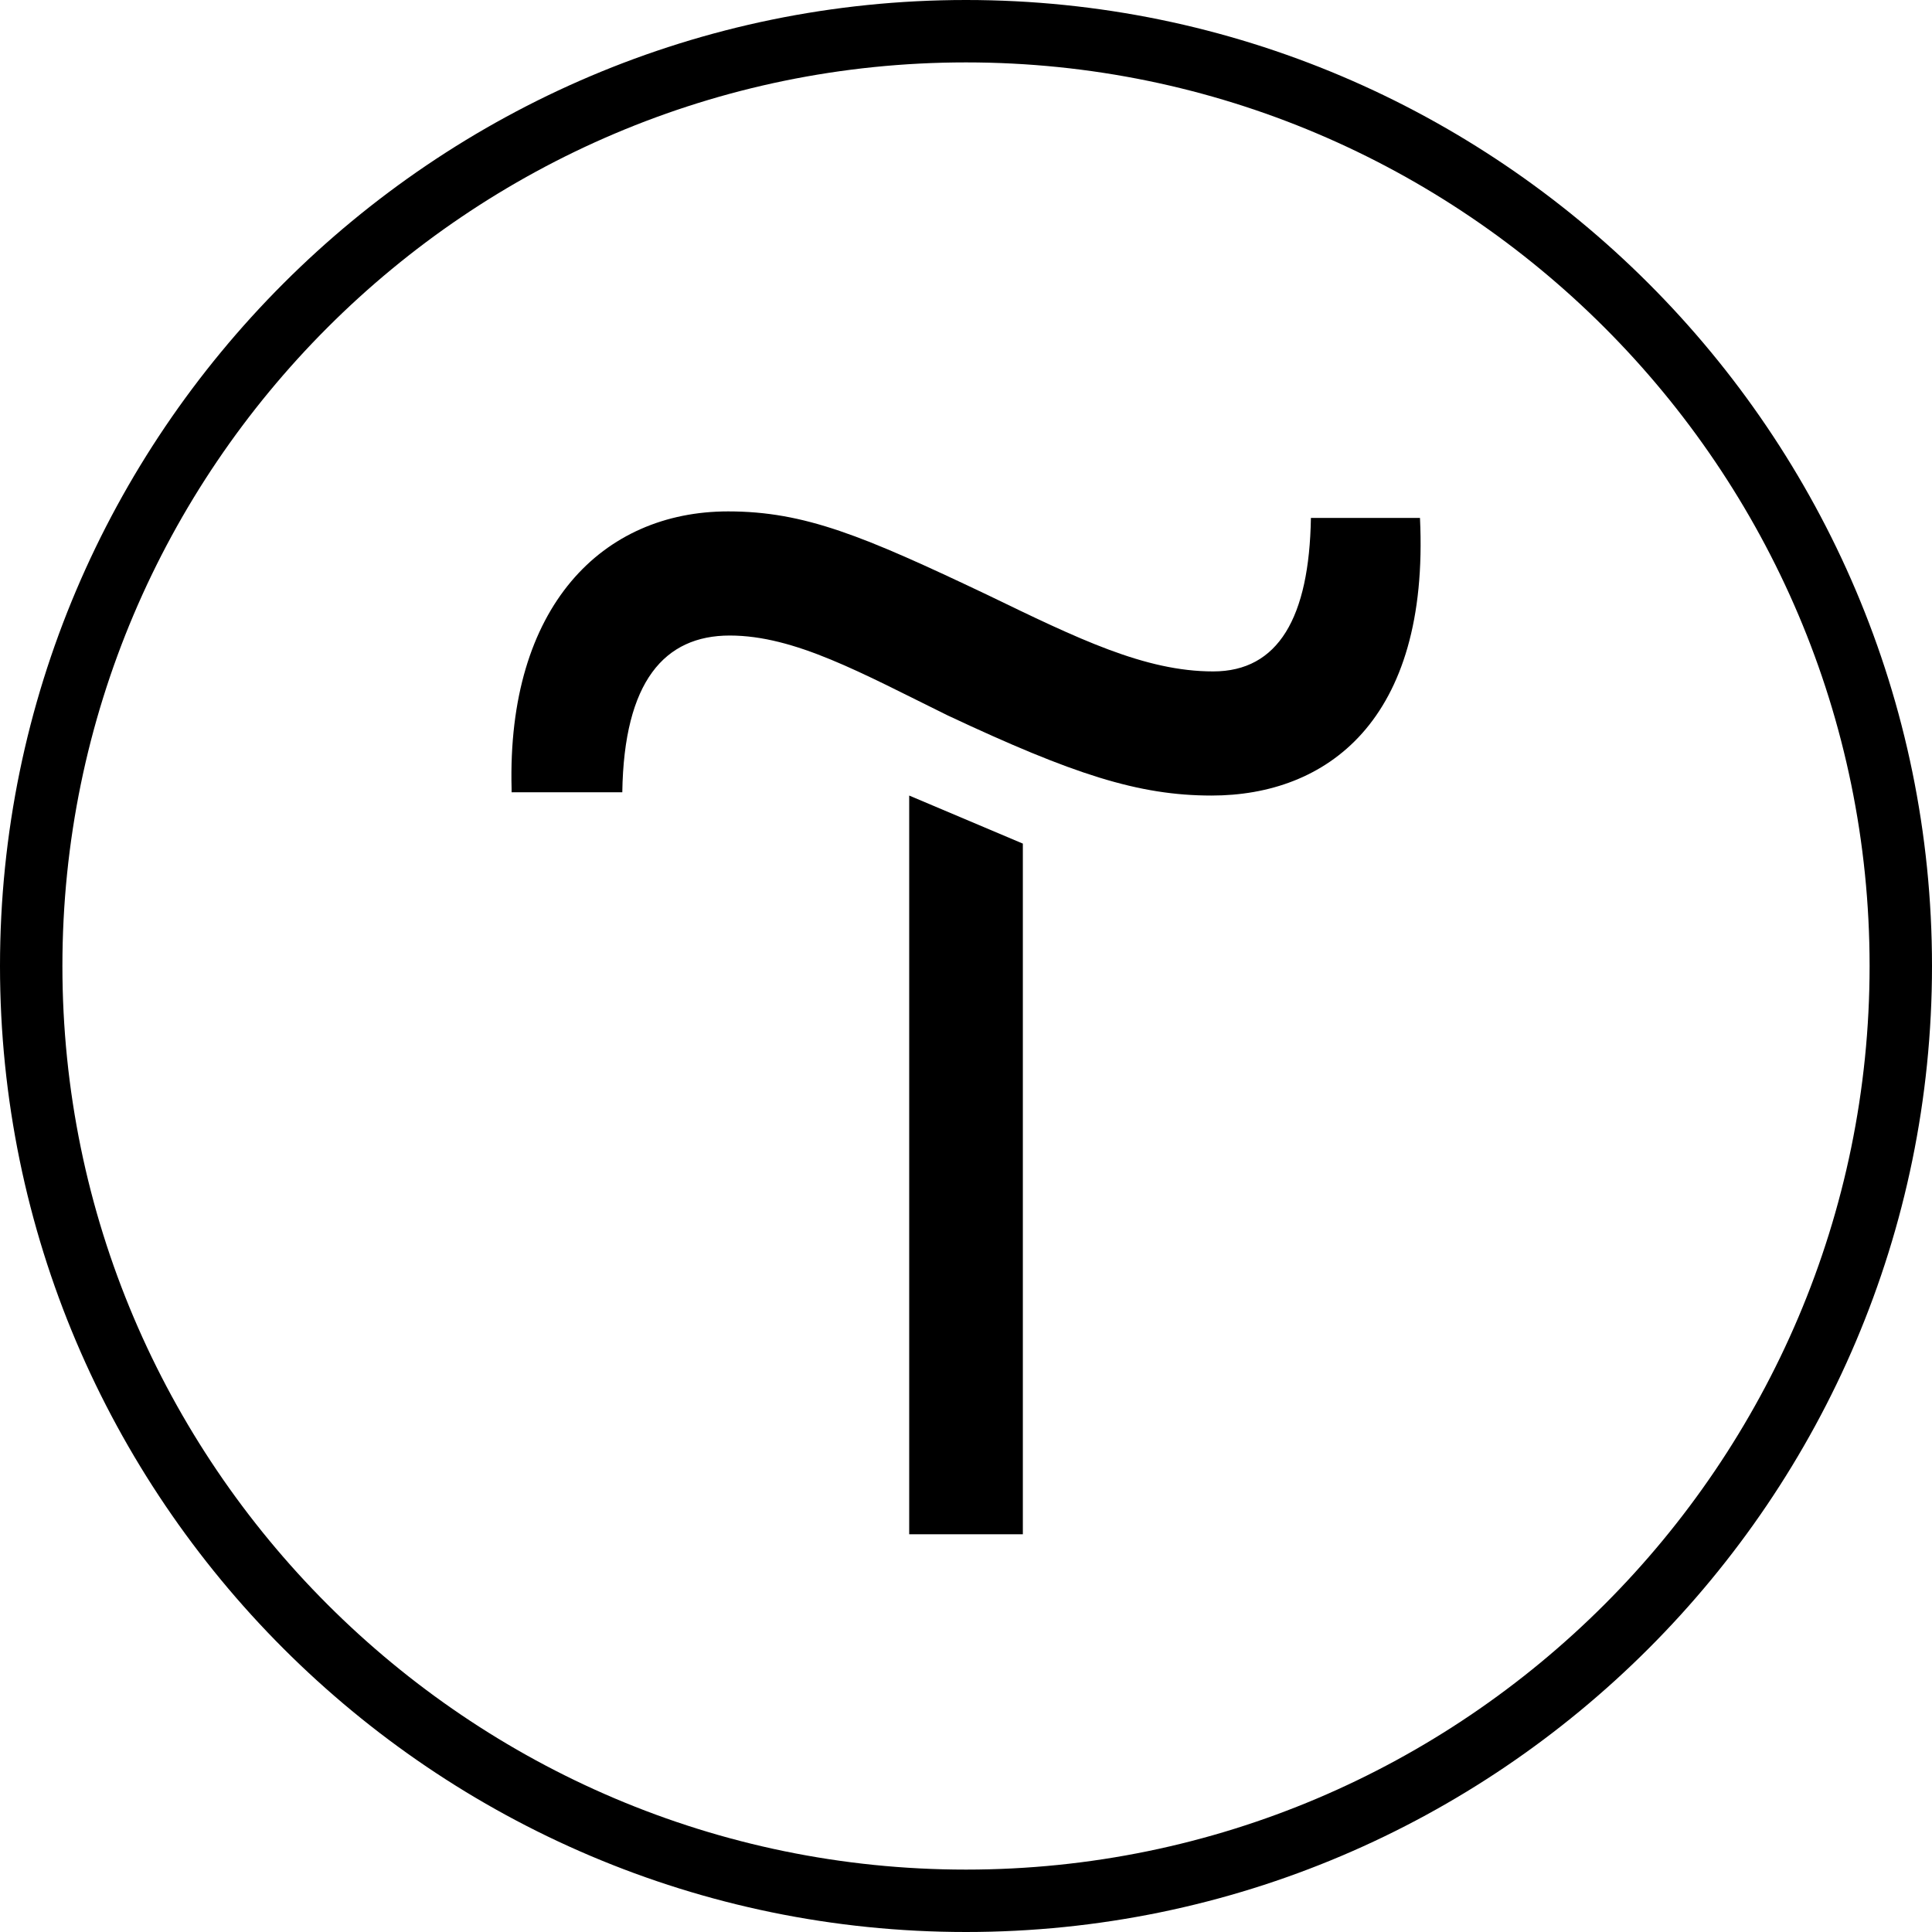
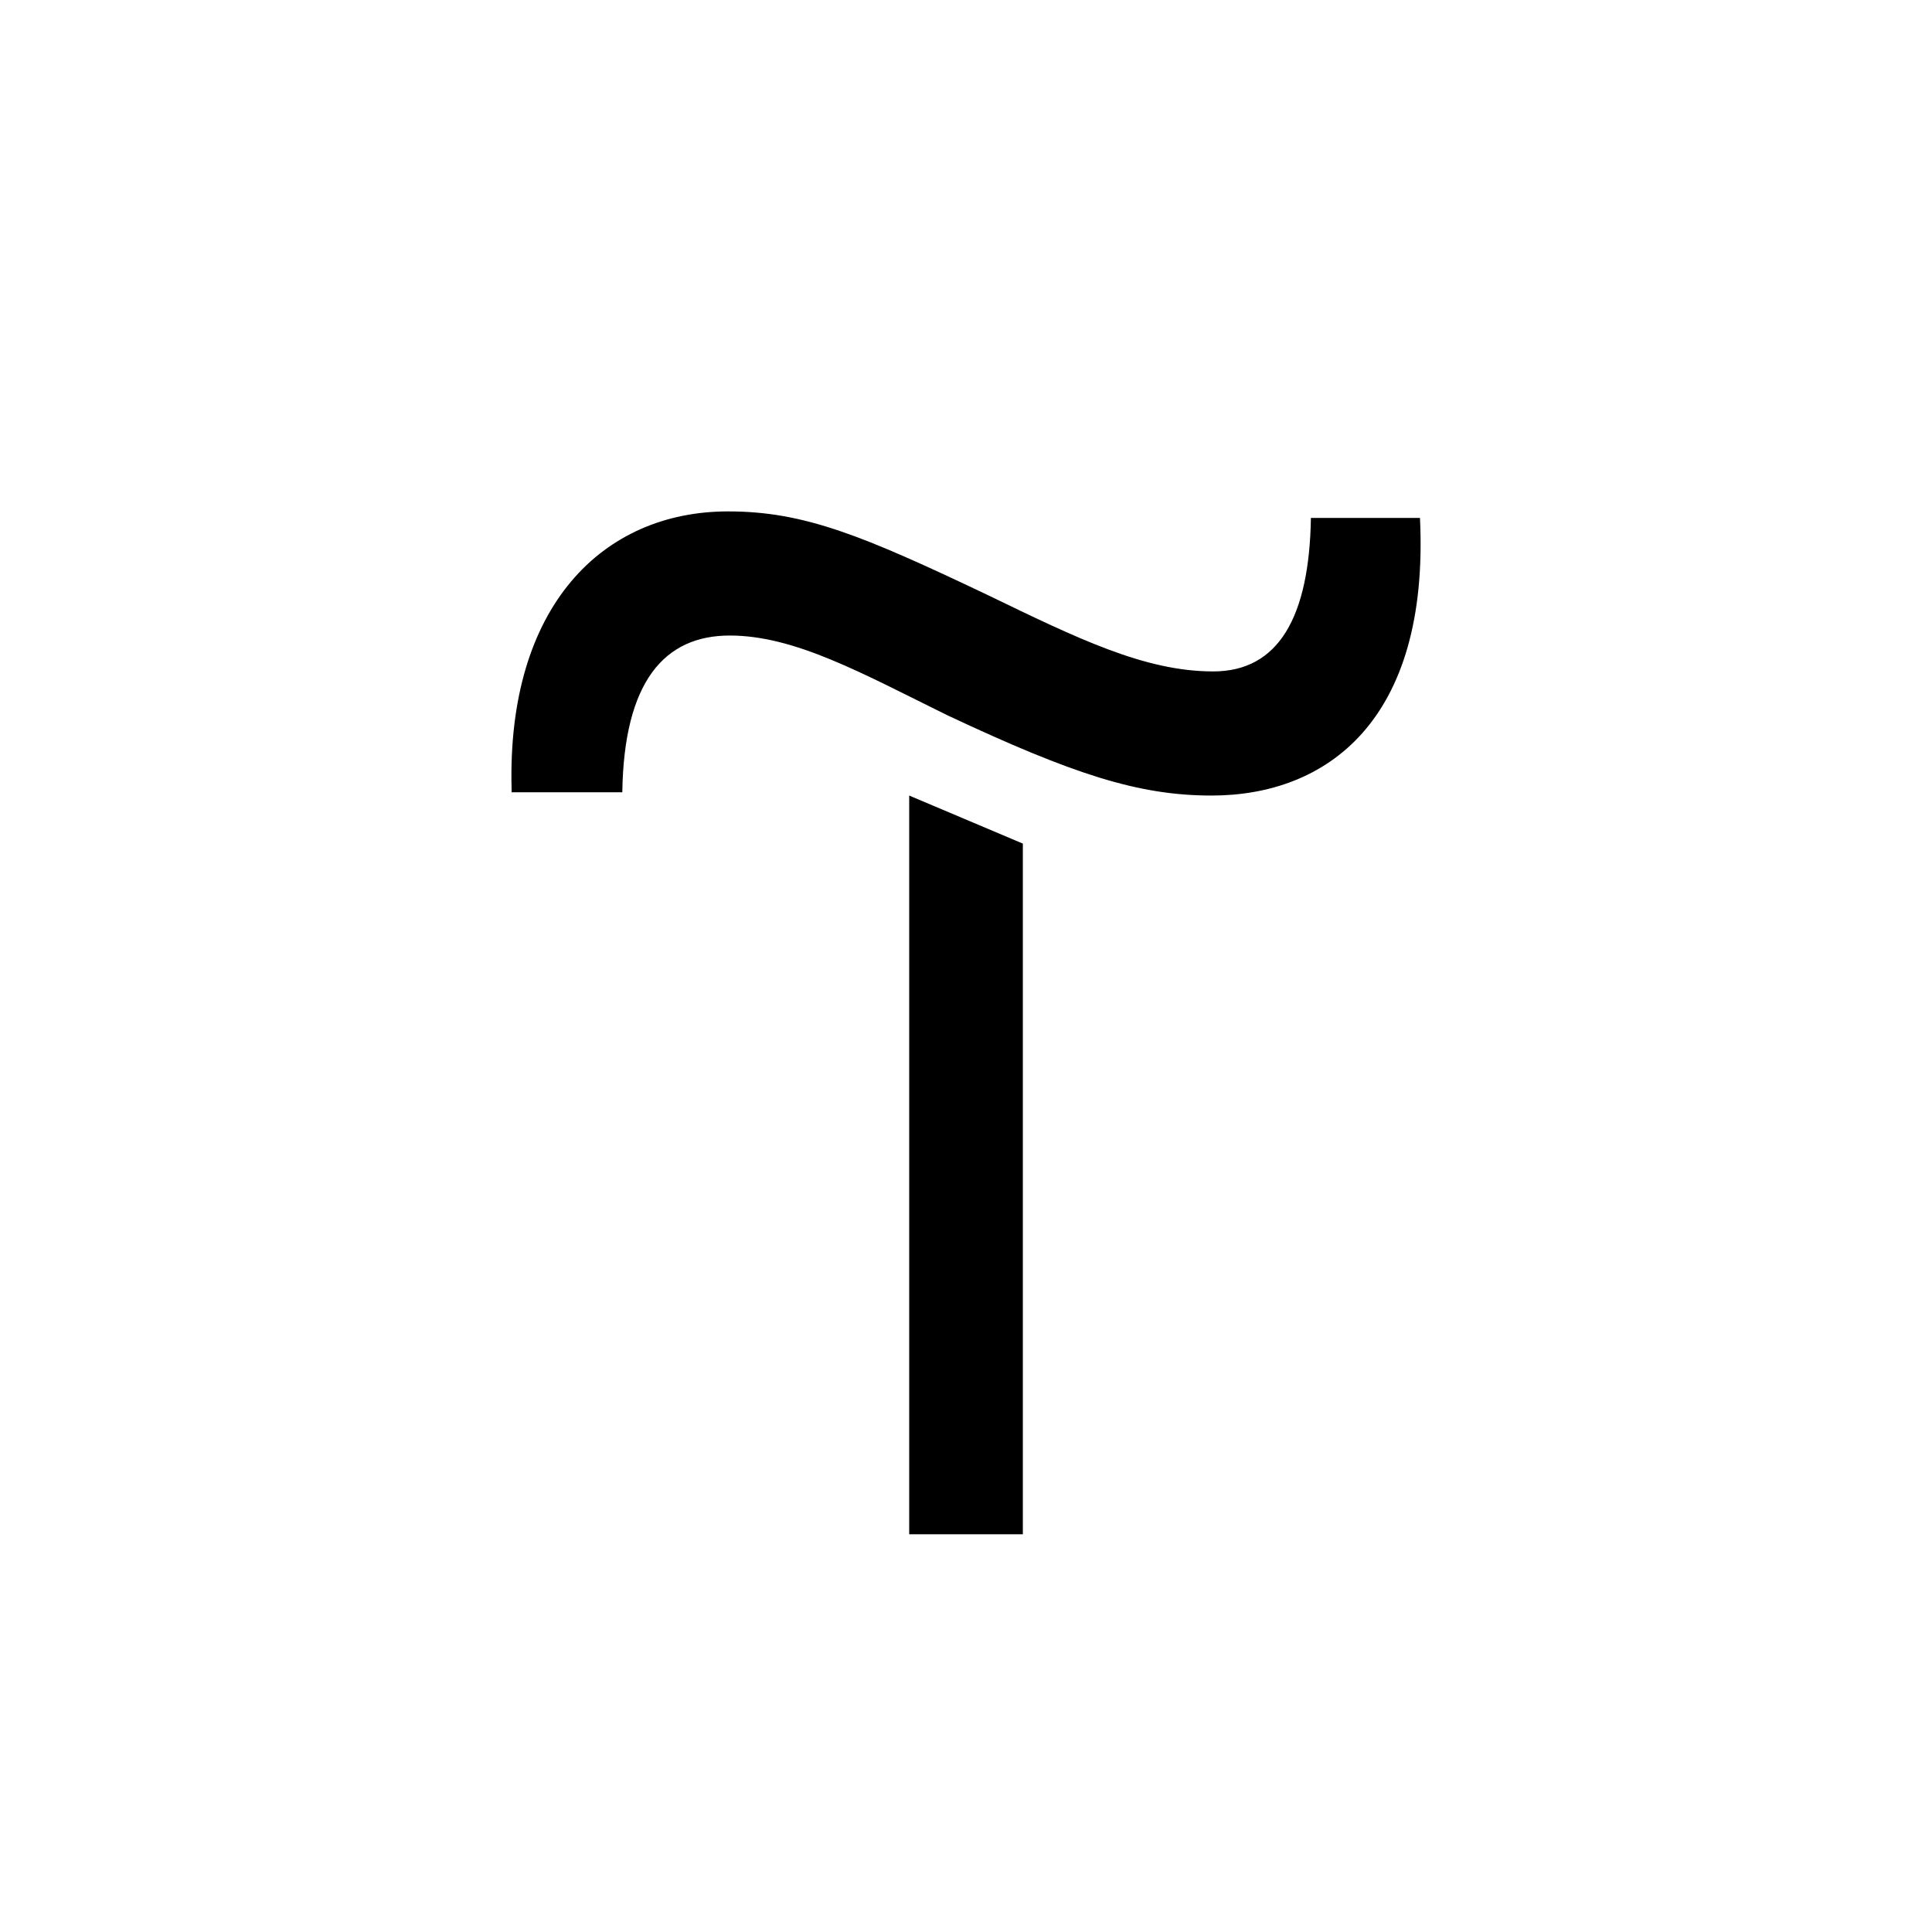
<svg xmlns="http://www.w3.org/2000/svg" width="40" height="40" viewBox="0 0 40 40" fill="none">
  <path d="M21.177 17.466V31.765H18.824V16.471L21.177 17.466Z" fill="black" />
  <path d="M10.592 16.335C10.491 12.549 12.479 10.588 15.075 10.588C16.659 10.588 17.872 11.095 20.434 12.312C22.321 13.225 23.703 13.901 25.118 13.901C26.466 13.901 27.107 12.786 27.141 10.723H29.399C29.601 14.949 27.444 16.471 25.085 16.471C23.568 16.471 22.22 16.031 19.625 14.814C17.838 13.935 16.457 13.158 15.108 13.158C13.76 13.158 12.918 14.104 12.884 16.403H10.592V16.335Z" fill="black" />
-   <path d="M20 40C8.982 40 0 31.018 0 20C0 8.982 8.982 0 20 0C31.018 0 40 8.982 40 20C40 31.018 31.018 40 20 40ZM20 1.292C9.693 1.292 1.292 9.693 1.292 20C1.292 30.307 9.693 38.708 20 38.708C30.307 38.708 38.708 30.307 38.708 20C38.708 9.693 30.307 1.292 20 1.292Z" fill="black" />
</svg>